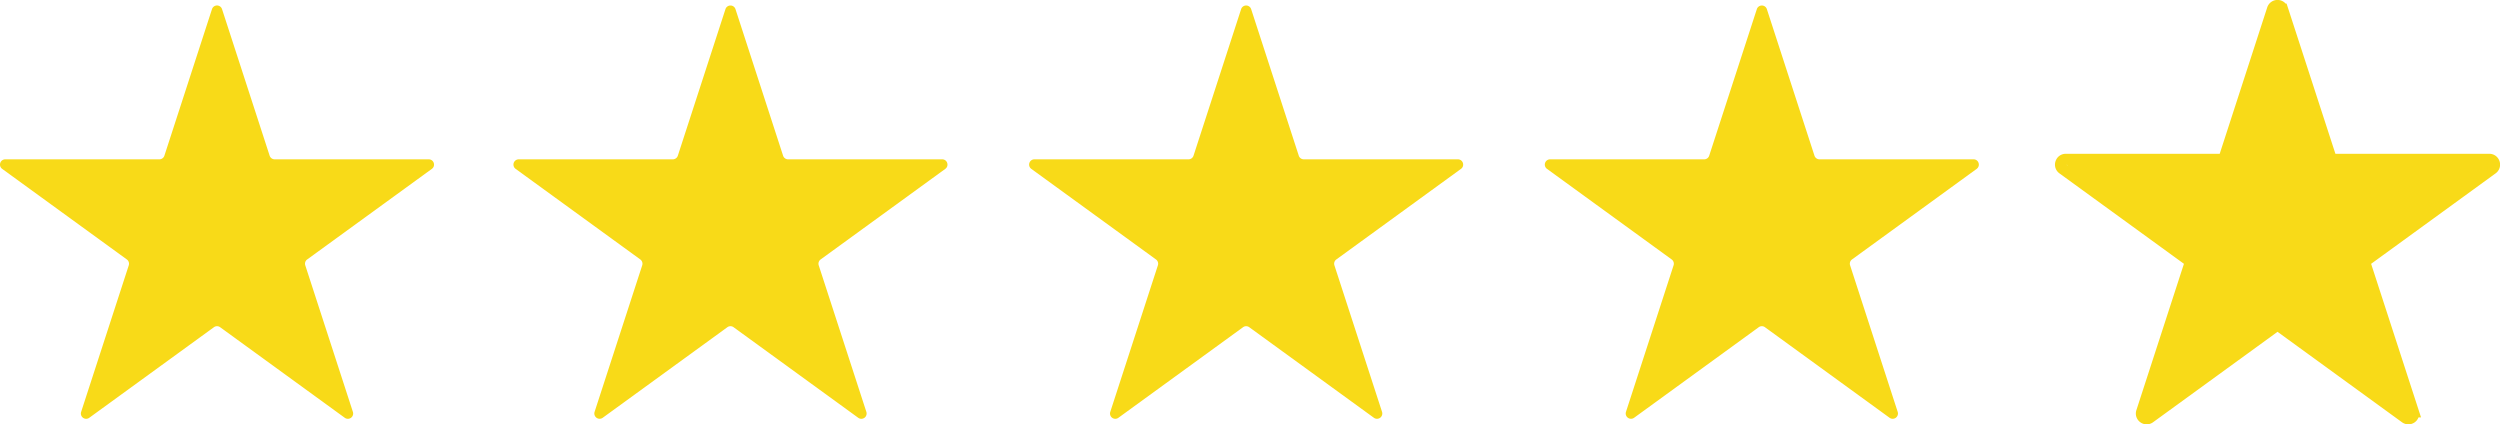
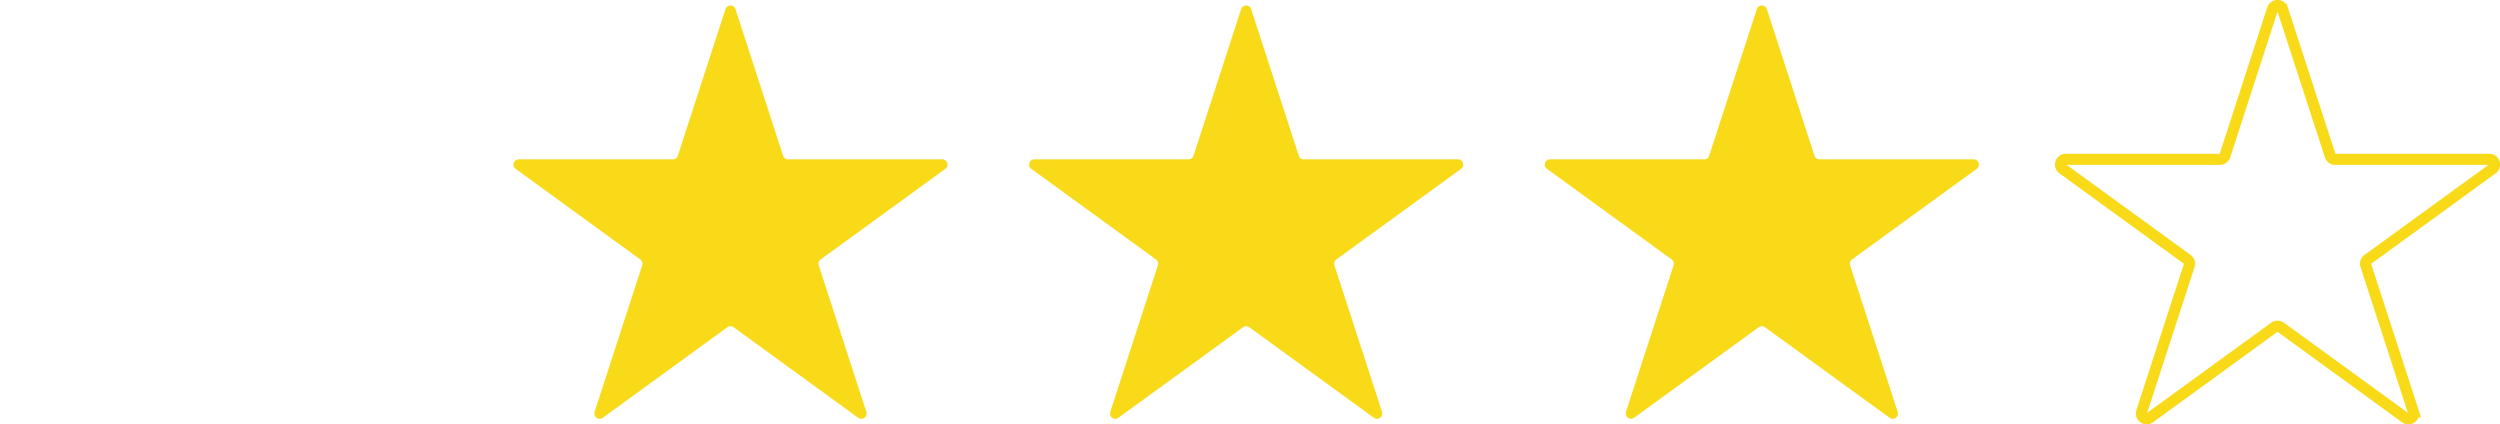
<svg xmlns="http://www.w3.org/2000/svg" height="25.52" width="150.347">
  <path d="M44.231.55l2.863 8.813c.042.13.164.219.302.219h9.267c.307 0 .434.393.186.574l-7.497 5.447a.318.318 0 00-.115.354l2.864 8.812a.317.317 0 01-.488.356l-7.497-5.447a.317.317 0 00-.373 0l-7.497 5.447a.318.318 0 01-.488-.356l2.864-8.812a.318.318 0 00-.115-.354l-7.497-5.447a.317.317 0 01.186-.574h9.267a.318.318 0 00.301-.219L43.628.55a.317.317 0 01.603 0m31.012 0l2.864 8.813c.042.13.164.219.302.219h9.266c.308 0 .435.393.187.574l-7.496 5.447a.315.315 0 00-.116.354l2.864 8.812a.318.318 0 01-.489.356l-7.497-5.447a.317.317 0 00-.372 0l-7.497 5.447a.317.317 0 01-.488-.356l2.863-8.812a.316.316 0 00-.115-.354l-7.497-5.447a.317.317 0 01.187-.574h9.266c.138 0 .26-.089.302-.219L74.64.55a.316.316 0 01.602 0m31.015 0l2.863 8.813c.043.13.164.219.302.219h9.267c.306 0 .433.393.186.574l-7.497 5.447a.316.316 0 00-.115.354l2.862 8.812a.317.317 0 01-.487.356l-7.496-5.447a.318.318 0 00-.374 0l-7.496 5.447a.318.318 0 01-.488-.356l2.863-8.812a.317.317 0 00-.115-.354l-7.497-5.447a.317.317 0 01.186-.574h9.267c.137 0 .26-.089.301-.219L105.654.55a.317.317 0 01.603 0" fill="#f8da18" />
  <path d="M137.27.55l2.865 8.813c.041.13.164.219.3.219h9.266c.307 0 .436.393.186.574l-7.496 5.447a.32.32 0 00-.116.354l2.864 8.812a.317.317 0 01-.488.356l-7.496-5.447a.318.318 0 00-.374 0l-7.497 5.447c-.248.18-.582-.063-.487-.356l2.863-8.812a.316.316 0 00-.114-.354l-7.498-5.447c-.247-.18-.12-.574.186-.574h9.267a.32.32 0 00.303-.219L136.665.55a.317.317 0 01.604 0z" fill="none" stroke="#f8da18" stroke-width=".667" stroke-miterlimit="10" />
-   <path d="M139.976 9.364L137.211.553a.302.302 0 00-.582 0l-2.768 8.81a.306.306 0 01-.29.22h-8.95c-.185 0-.302.15-.307.309v.01c0 .095.039.189.126.255l7.24 5.446c.107.08.153.224.112.353l-2.765 8.812c-.092.292.232.534.47.355l7.243-5.446a.294.294 0 01.359 0l7.718 5.507.379-.5-3.173-8.882 4.685-3.516 3.288-2.482-9.73-.221a.307.307 0 01-.29-.22M13.353.55l2.863 8.813a.32.32 0 00.302.219h9.266c.308 0 .435.393.187.574l-7.497 5.447a.316.316 0 00-.115.354l2.863 8.812a.317.317 0 01-.488.356l-7.496-5.447a.317.317 0 00-.373 0l-7.497 5.447a.317.317 0 01-.488-.356l2.864-8.812a.318.318 0 00-.116-.354L.131 10.156a.317.317 0 01.187-.574h9.266c.137 0 .26-.089.302-.219L12.749.55a.317.317 0 01.604 0" fill="#f8da18" />
</svg>